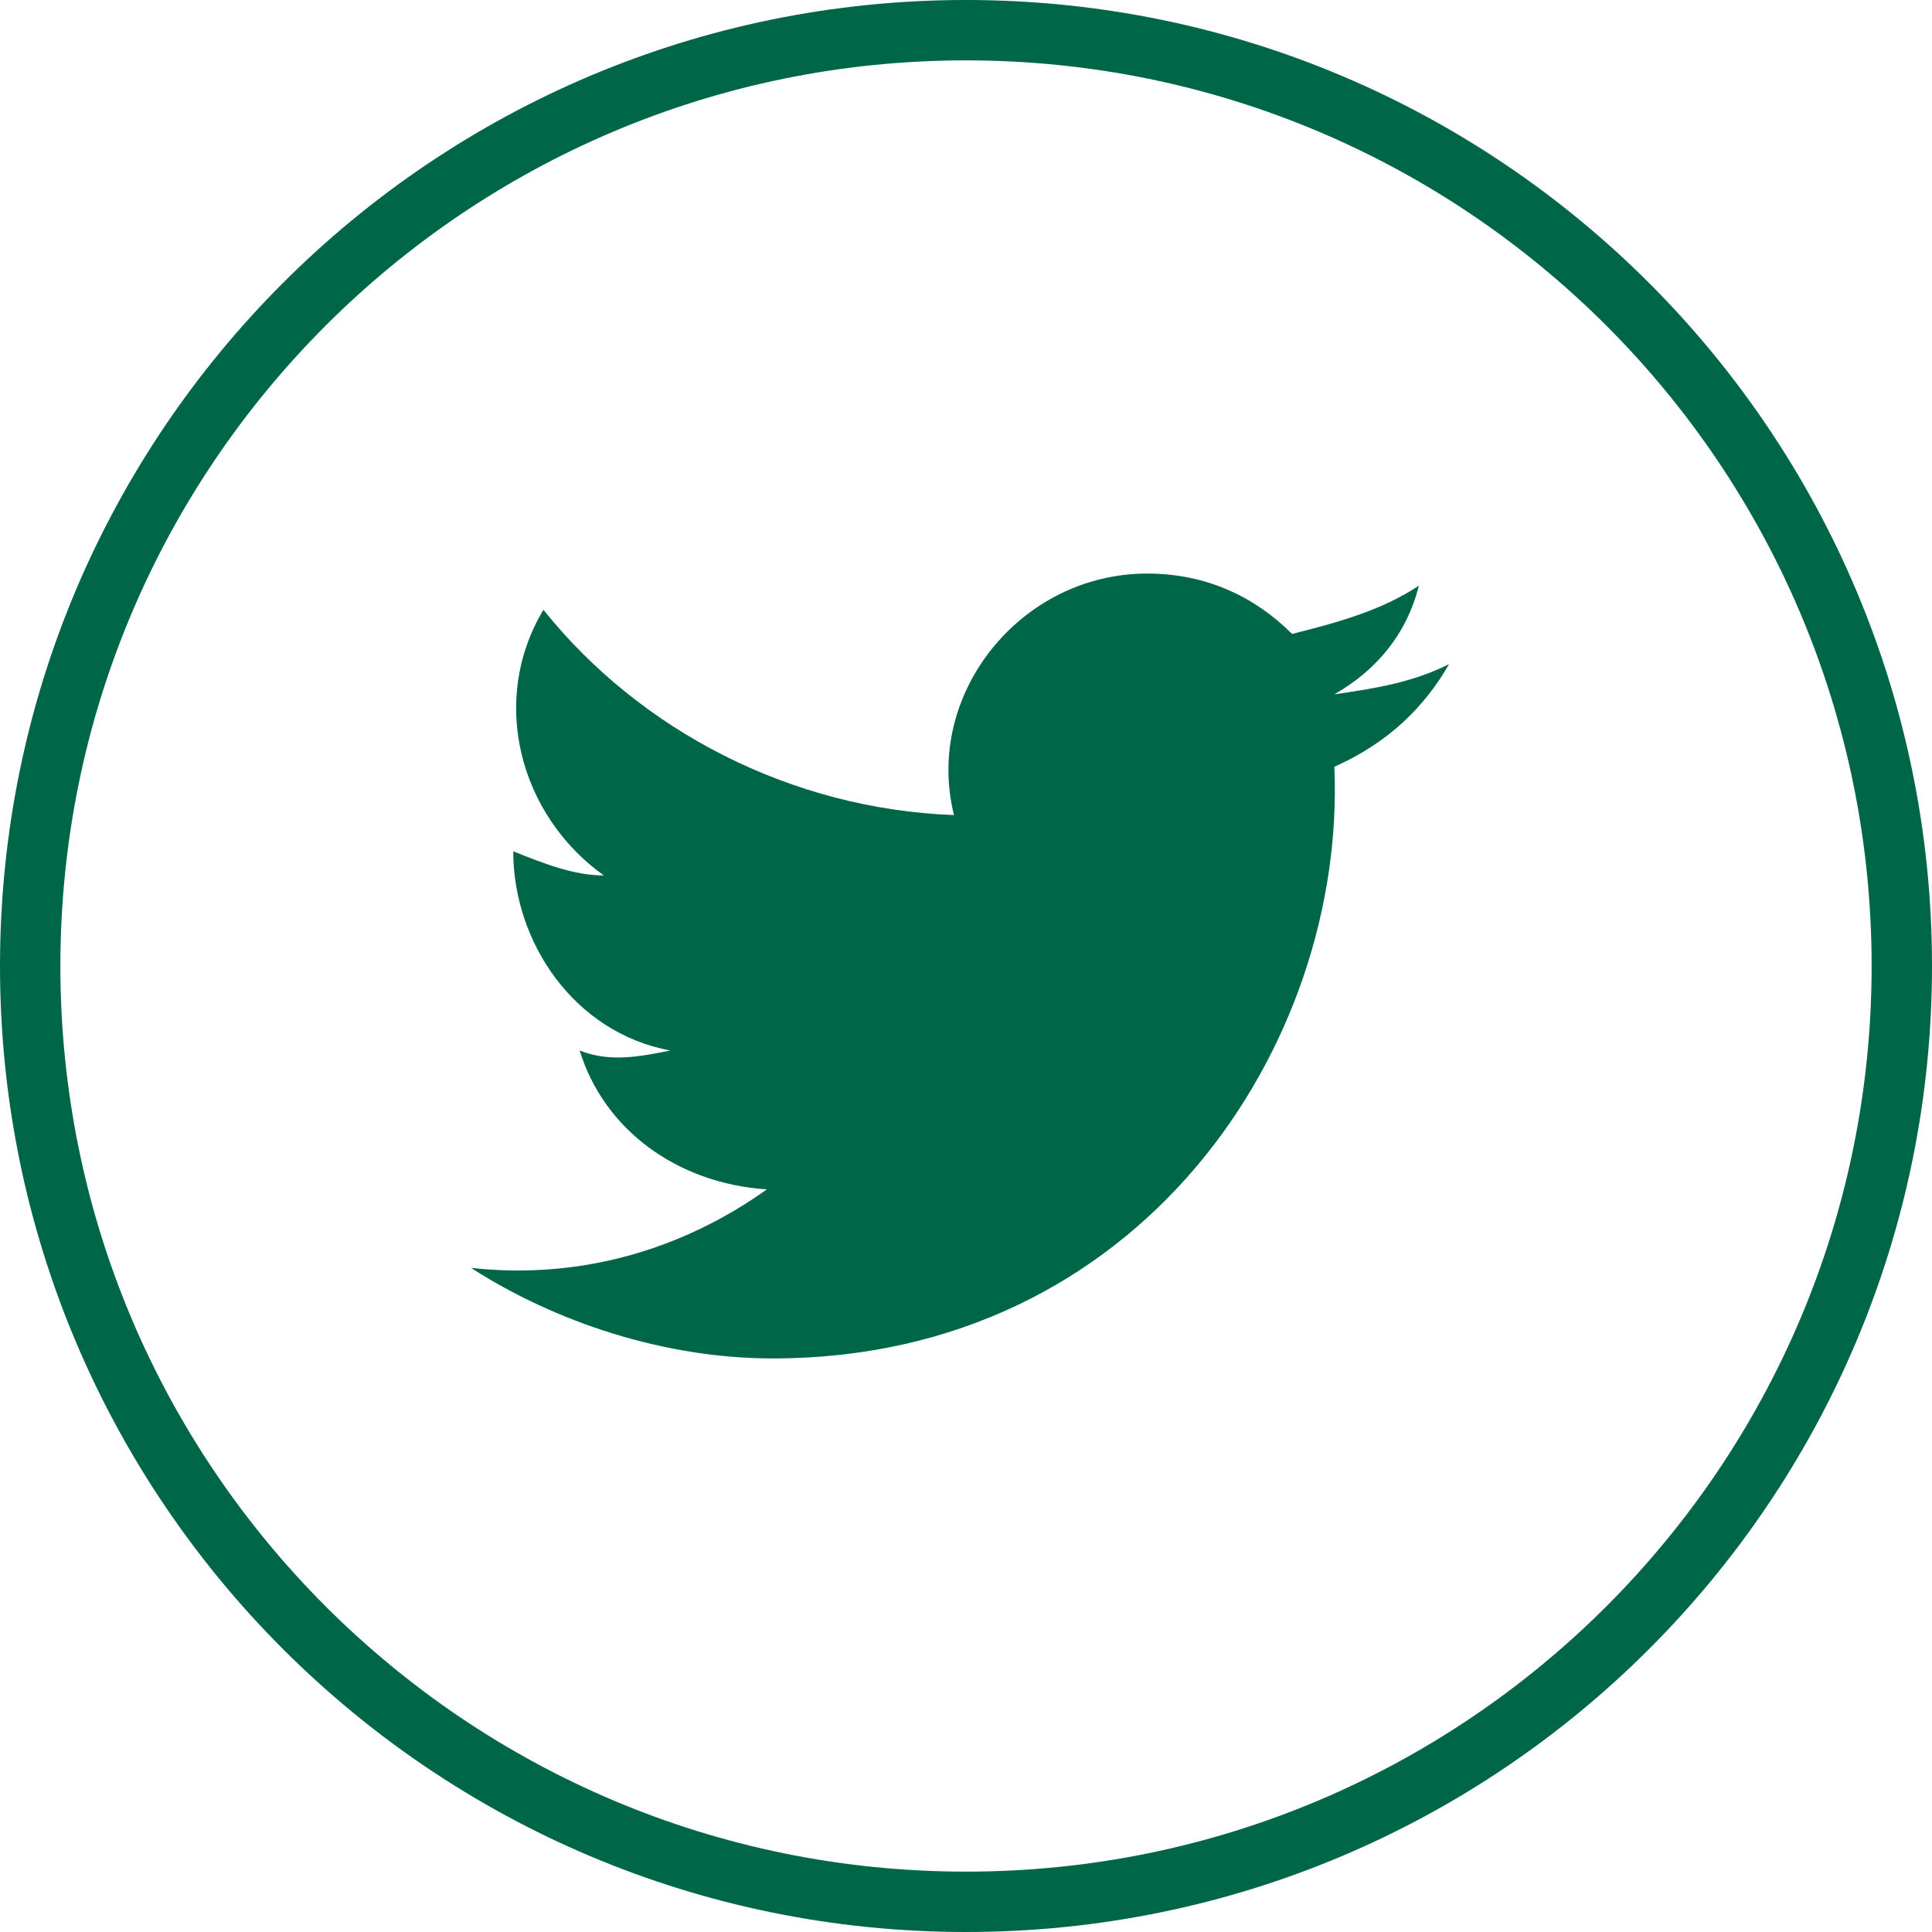
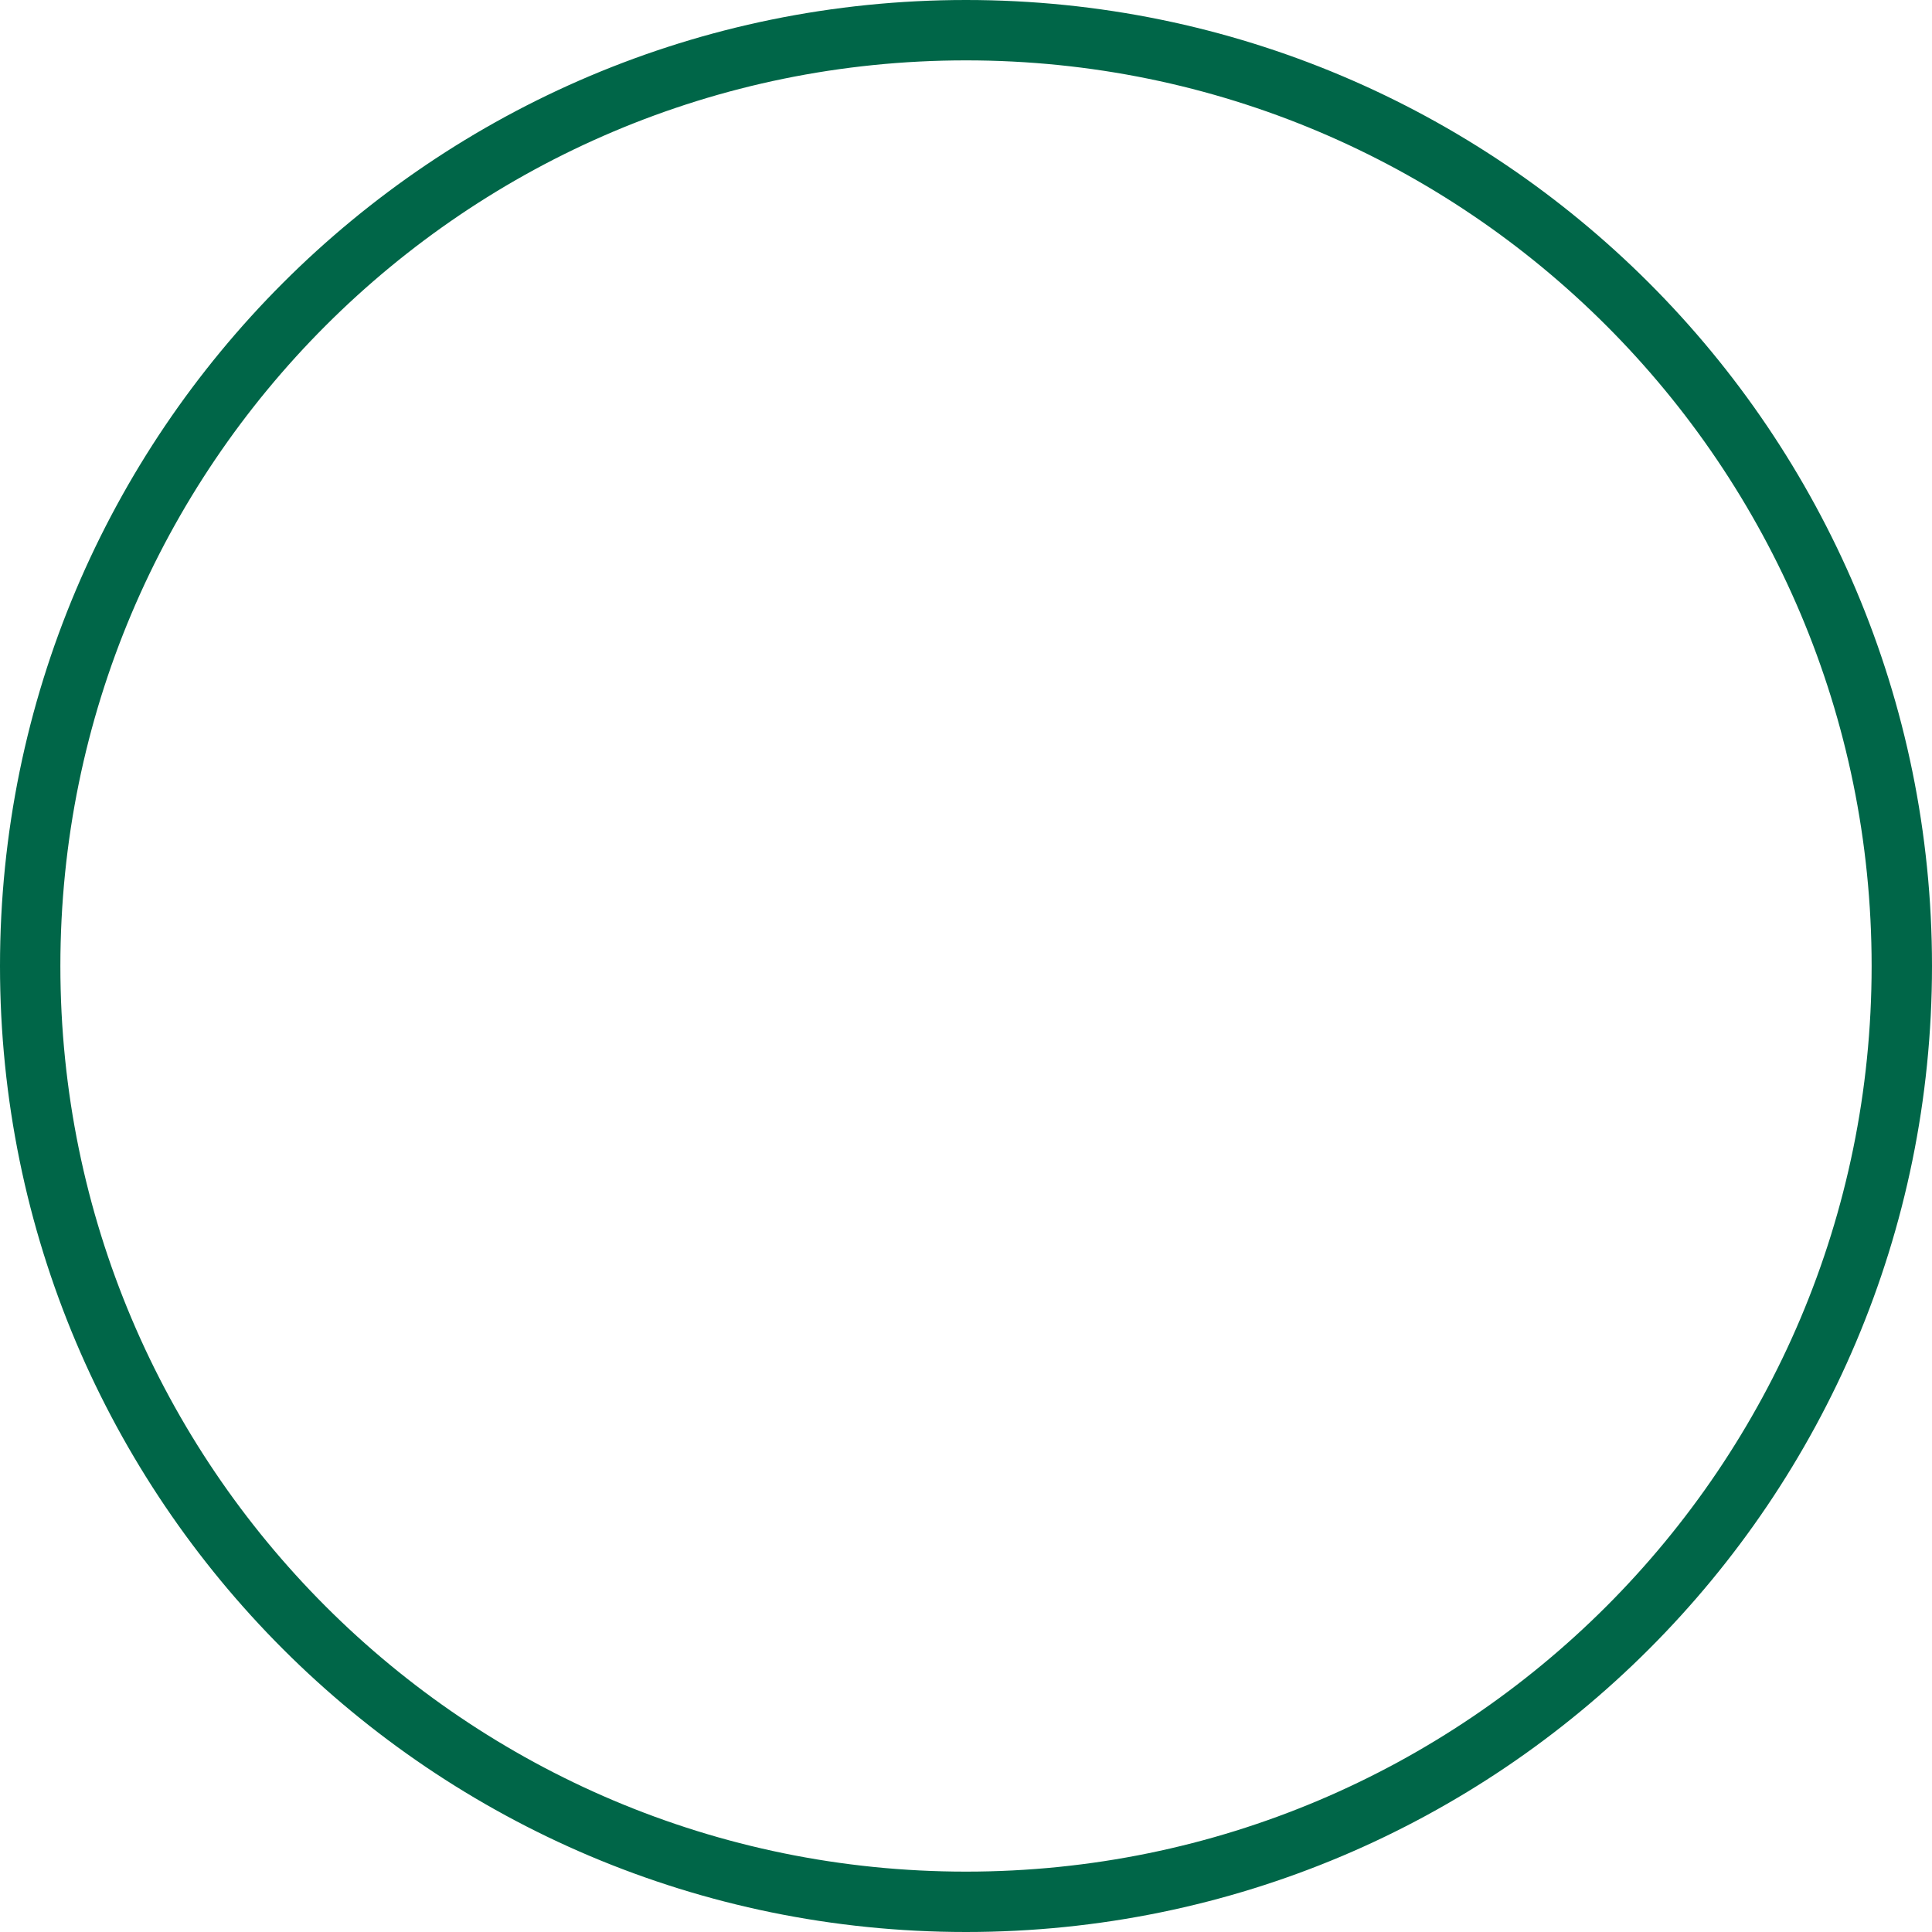
<svg xmlns="http://www.w3.org/2000/svg" width="32" height="32" viewBox="0 0 32 32" fill="none">
  <path d="M16 31.5C24.56 31.5 31.5 24.56 31.5 16C31.5 7.44 24.56 0.5 16 0.5C7.44 0.5 0.5 7.44 0.5 16C0.5 24.56 7.44 31.5 16 31.5Z" stroke="#006648" />
-   <path d="M24.001 11C23.401 11.3 22.801 11.4 22.101 11.5C22.801 11.1 23.301 10.5 23.501 9.7C22.901 10.1 22.201 10.3 21.401 10.5C20.801 9.9 20.001 9.5 19.001 9.5C16.901 9.5 15.301 11.5 15.801 13.5C13.101 13.4 10.601 12.1 9.001 10.1C8.101 11.6 8.601 13.5 10.001 14.5C9.501 14.5 9.001 14.3 8.501 14.1C8.501 15.6 9.501 17.1 11.101 17.4C10.601 17.5 10.101 17.6 9.601 17.4C10.001 18.7 11.201 19.6 12.701 19.7C11.301 20.7 9.601 21.2 7.801 21C9.201 21.9 11.001 22.5 12.801 22.5C18.901 22.5 22.301 17.3 22.101 12.7C23.001 12.3 23.601 11.7 24.001 11Z" fill="#006648" />
</svg>